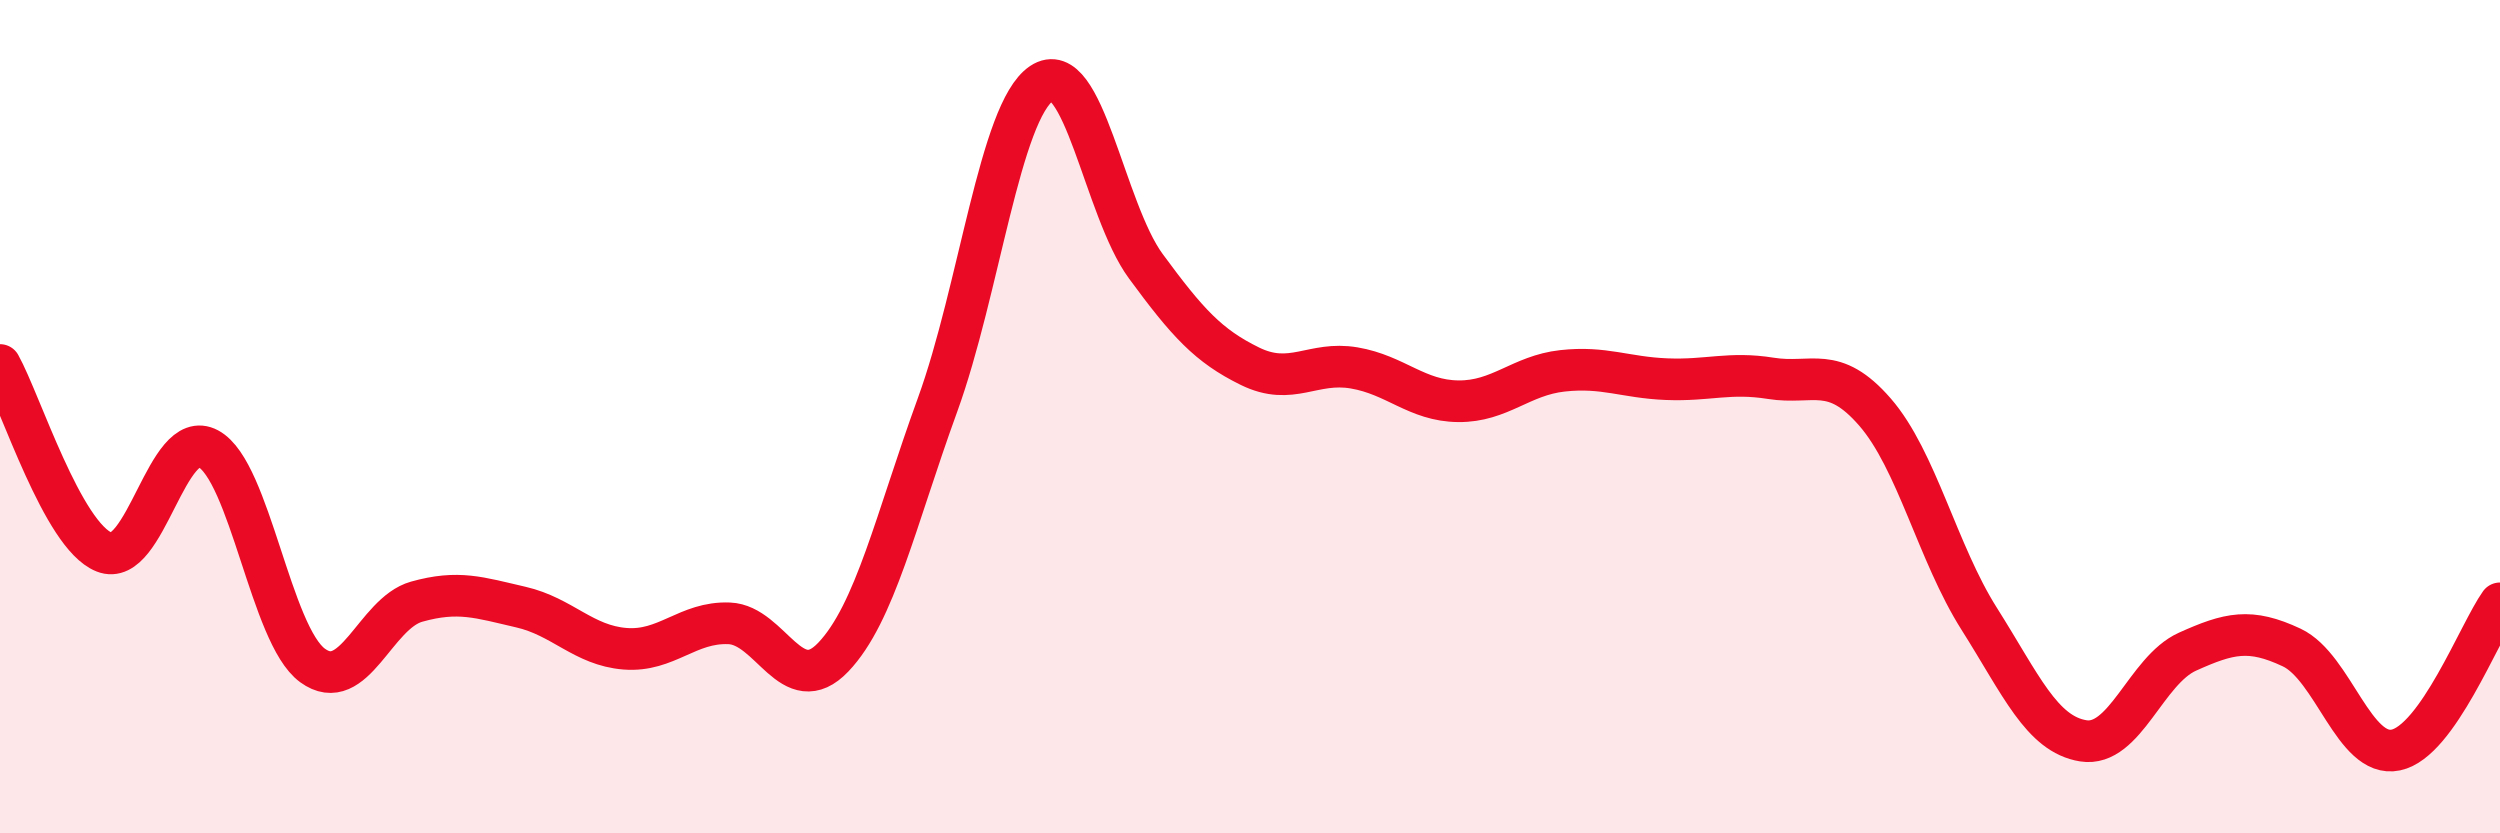
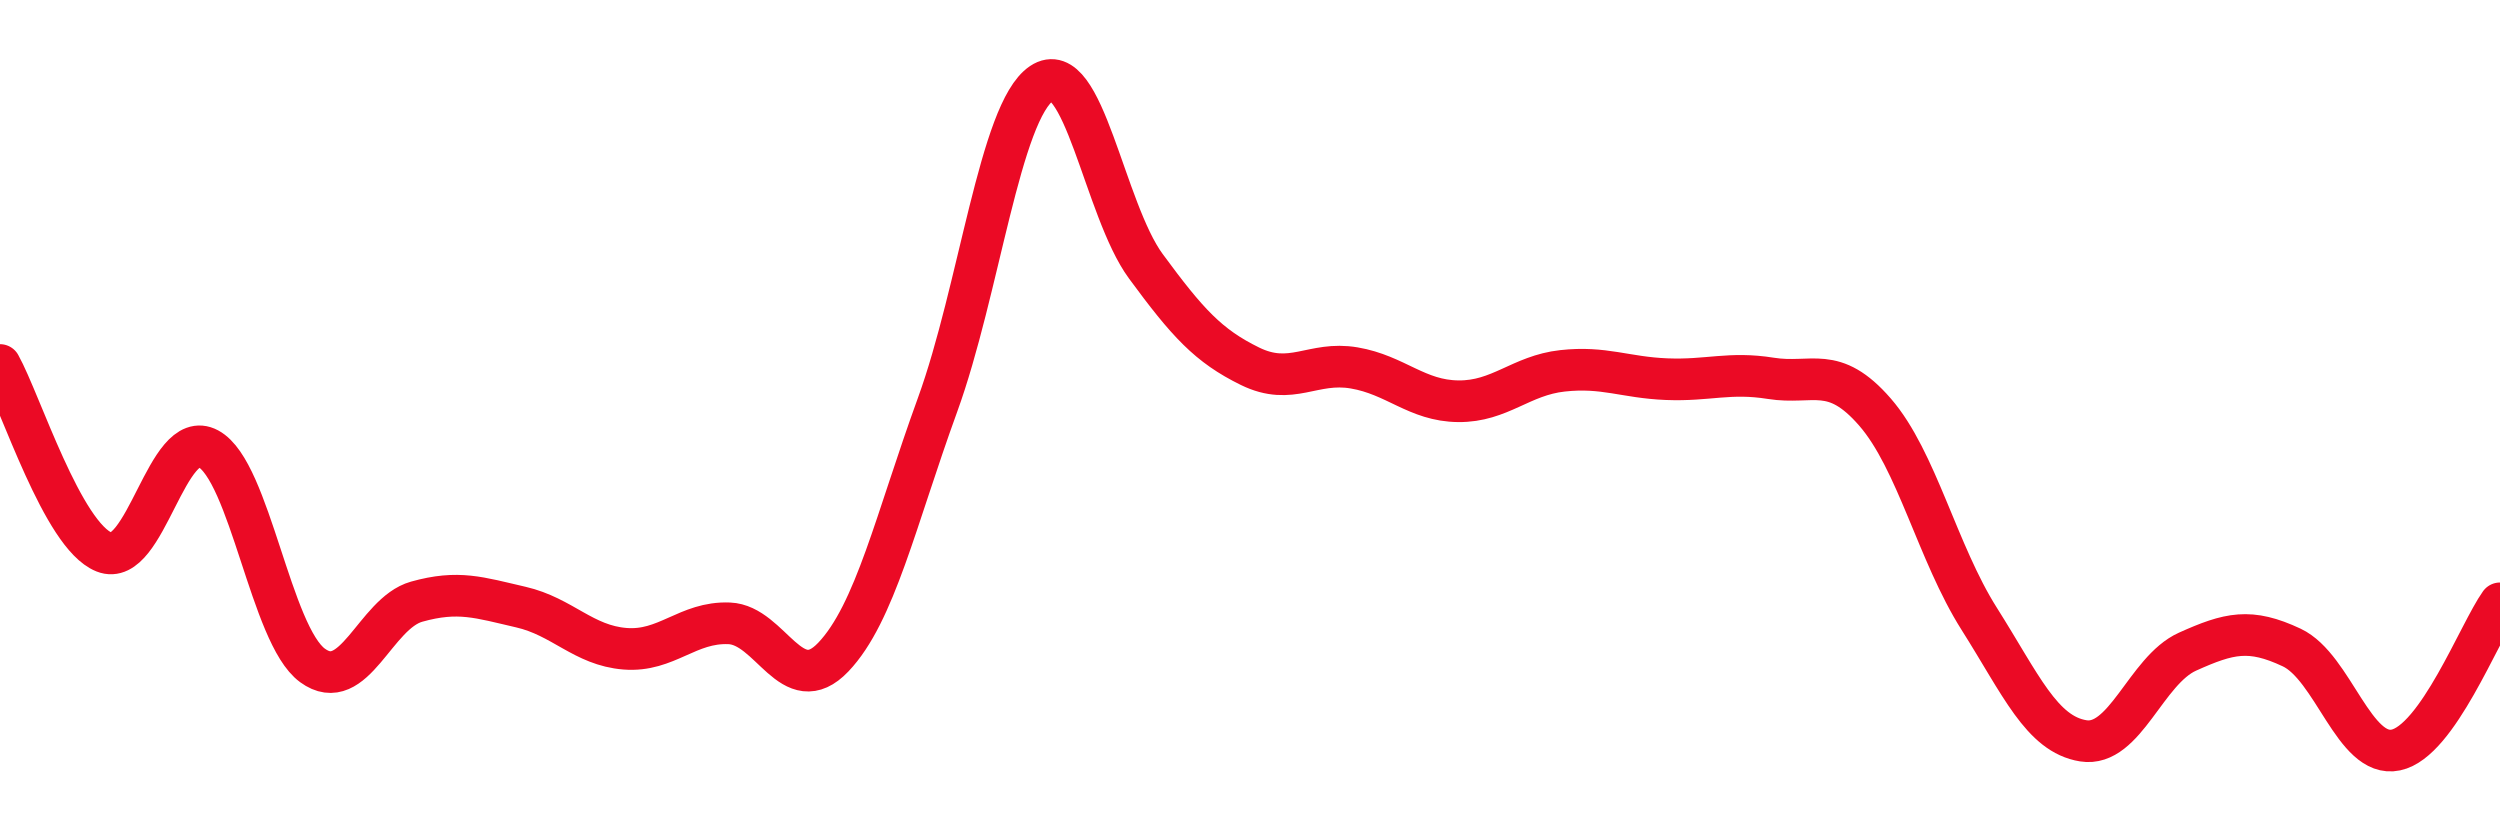
<svg xmlns="http://www.w3.org/2000/svg" width="60" height="20" viewBox="0 0 60 20">
-   <path d="M 0,8.76 C 0.5,9.66 1.5,12.85 2.5,13.25 C 3.5,13.65 4,10.23 5,10.77 C 6,11.31 6.5,15.24 7.5,15.97 C 8.5,16.7 9,14.72 10,14.44 C 11,14.16 11.5,14.34 12.5,14.57 C 13.5,14.8 14,15.49 15,15.57 C 16,15.65 16.5,14.92 17.5,14.96 C 18.5,15 19,16.82 20,15.77 C 21,14.72 21.5,12.47 22.5,9.72 C 23.5,6.97 24,2.67 25,2 C 26,1.33 26.5,5.03 27.5,6.39 C 28.5,7.75 29,8.3 30,8.79 C 31,9.28 31.5,8.66 32.5,8.83 C 33.5,9 34,9.62 35,9.63 C 36,9.64 36.5,9.01 37.5,8.9 C 38.5,8.79 39,9.06 40,9.1 C 41,9.14 41.5,8.92 42.5,9.08 C 43.5,9.24 44,8.74 45,9.89 C 46,11.04 46.5,13.27 47.5,14.85 C 48.5,16.43 49,17.62 50,17.78 C 51,17.94 51.5,16.09 52.5,15.64 C 53.5,15.19 54,15.07 55,15.54 C 56,16.01 56.5,18.21 57.5,18 C 58.5,17.79 59.5,15.18 60,14.48L60 20L0 20Z" fill="#EB0A25" opacity="0.1" stroke-linecap="round" stroke-linejoin="round" />
  <path d="M 0,8.76 C 0.5,9.66 1.5,12.85 2.5,13.25 C 3.5,13.65 4,10.23 5,10.77 C 6,11.31 6.5,15.24 7.5,15.97 C 8.5,16.7 9,14.72 10,14.44 C 11,14.16 11.5,14.34 12.5,14.57 C 13.5,14.8 14,15.49 15,15.57 C 16,15.65 16.5,14.92 17.5,14.96 C 18.5,15 19,16.82 20,15.77 C 21,14.72 21.5,12.47 22.5,9.72 C 23.5,6.97 24,2.67 25,2 C 26,1.33 26.5,5.03 27.5,6.39 C 28.5,7.75 29,8.3 30,8.79 C 31,9.28 31.5,8.66 32.5,8.83 C 33.5,9 34,9.62 35,9.63 C 36,9.64 36.5,9.01 37.5,8.9 C 38.5,8.79 39,9.06 40,9.1 C 41,9.14 41.5,8.92 42.5,9.08 C 43.5,9.24 44,8.74 45,9.89 C 46,11.04 46.5,13.27 47.5,14.85 C 48.5,16.43 49,17.62 50,17.78 C 51,17.94 51.5,16.09 52.5,15.64 C 53.5,15.19 54,15.07 55,15.54 C 56,16.01 56.5,18.21 57.5,18 C 58.5,17.79 59.5,15.18 60,14.48" stroke="#EB0A25" stroke-width="1" fill="none" stroke-linecap="round" stroke-linejoin="round" />
</svg>